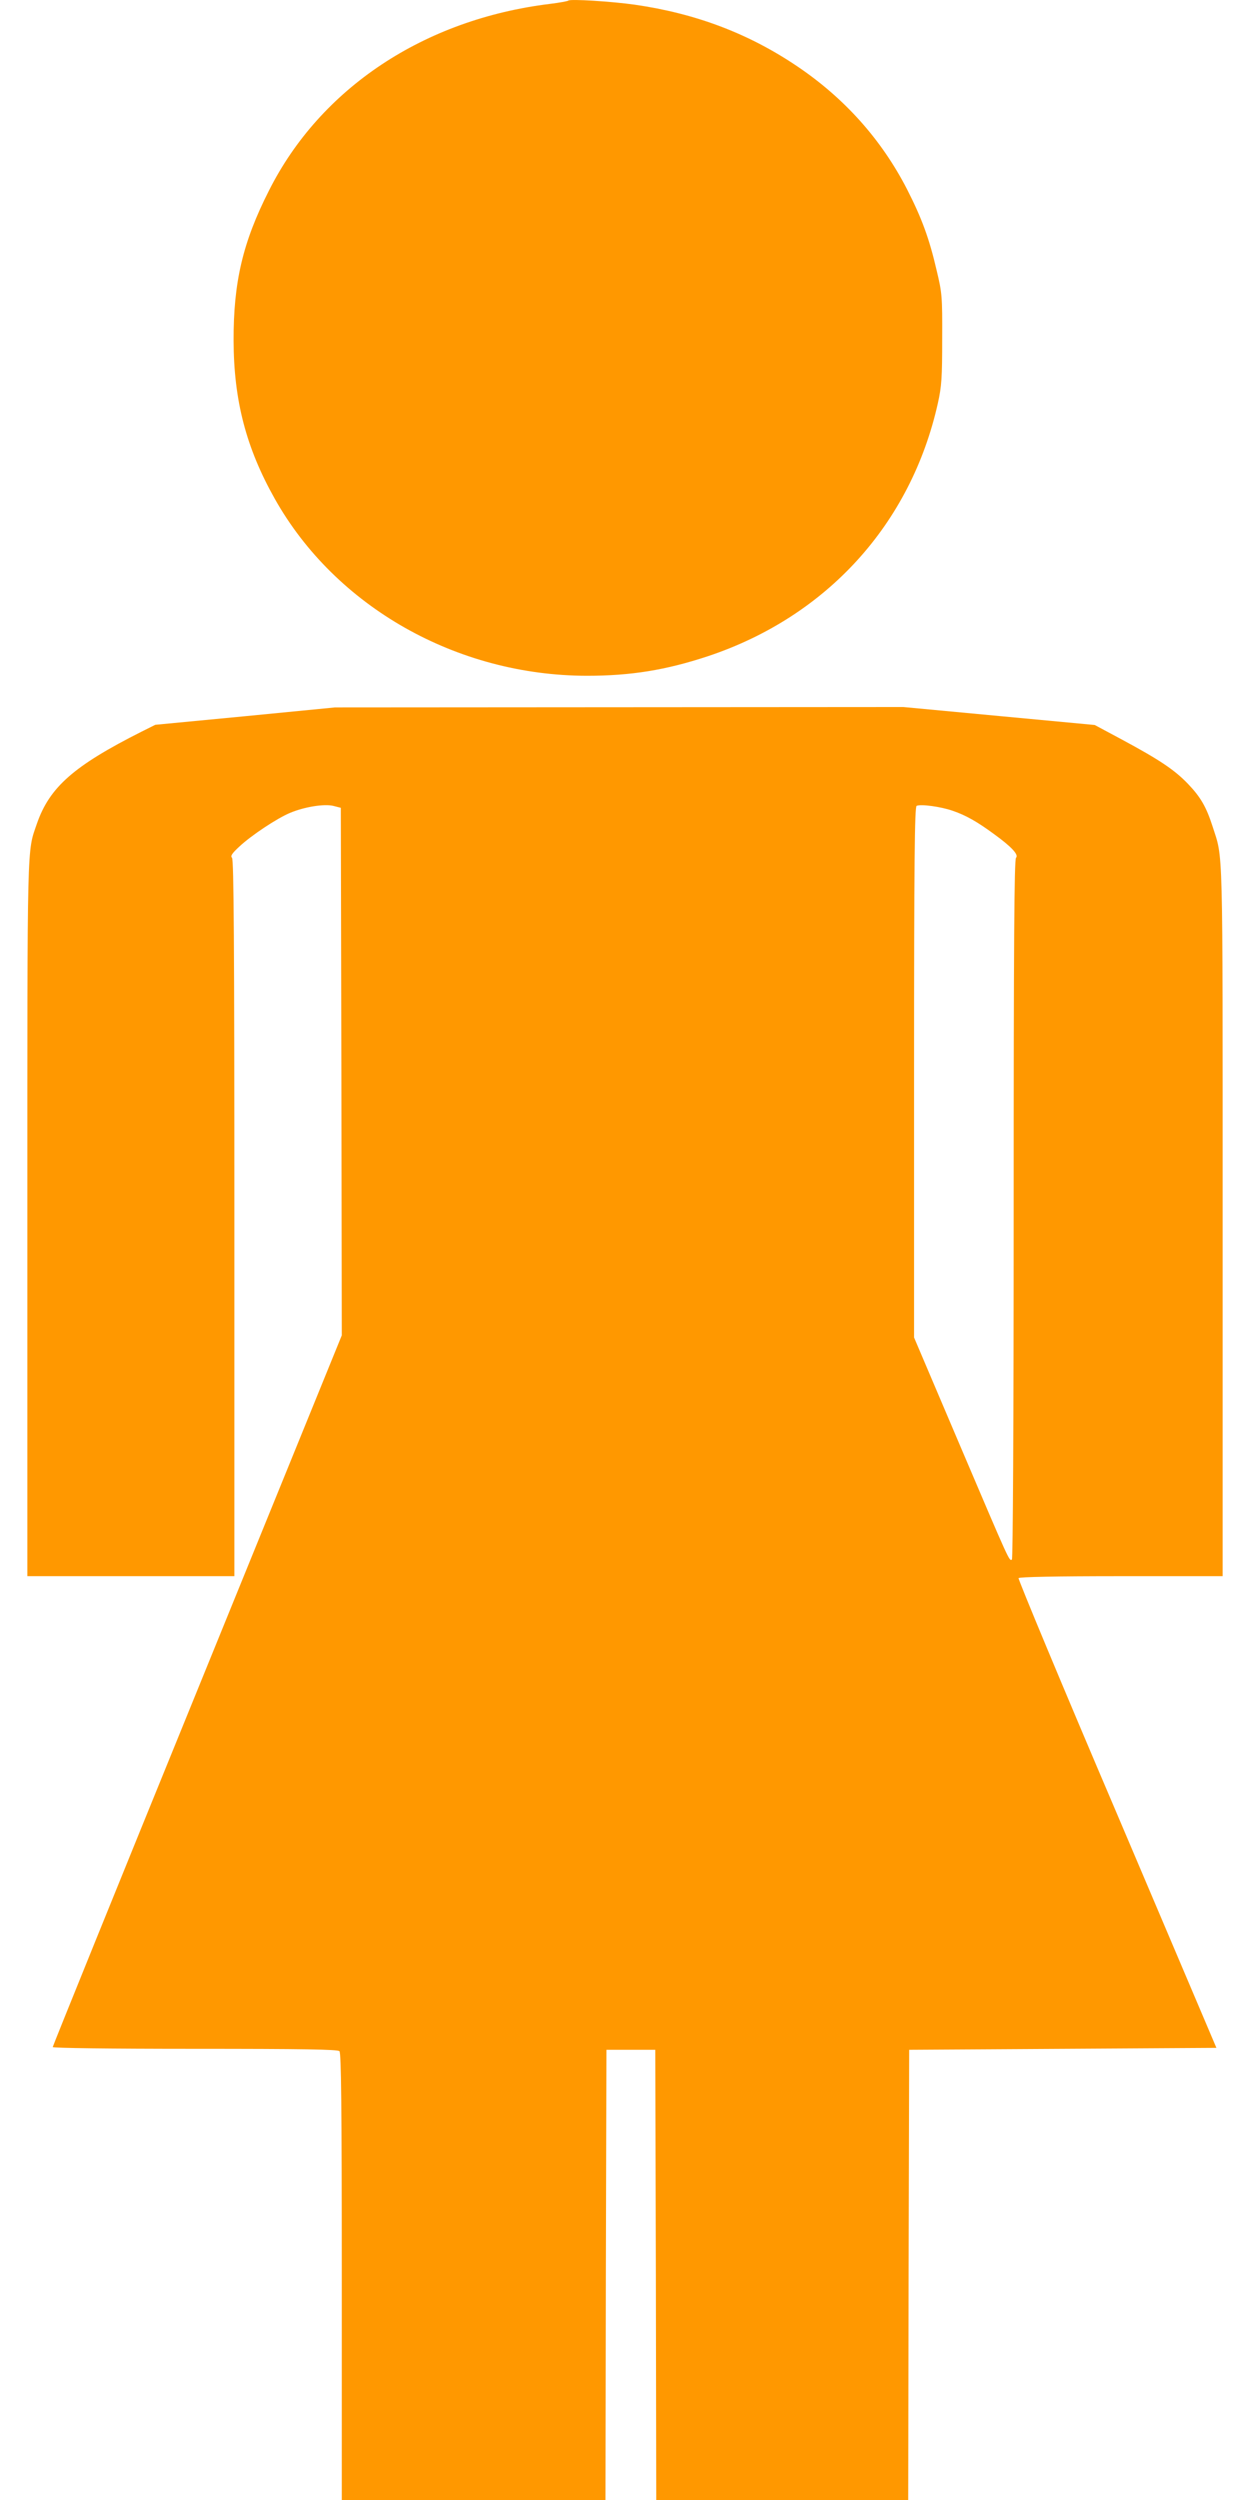
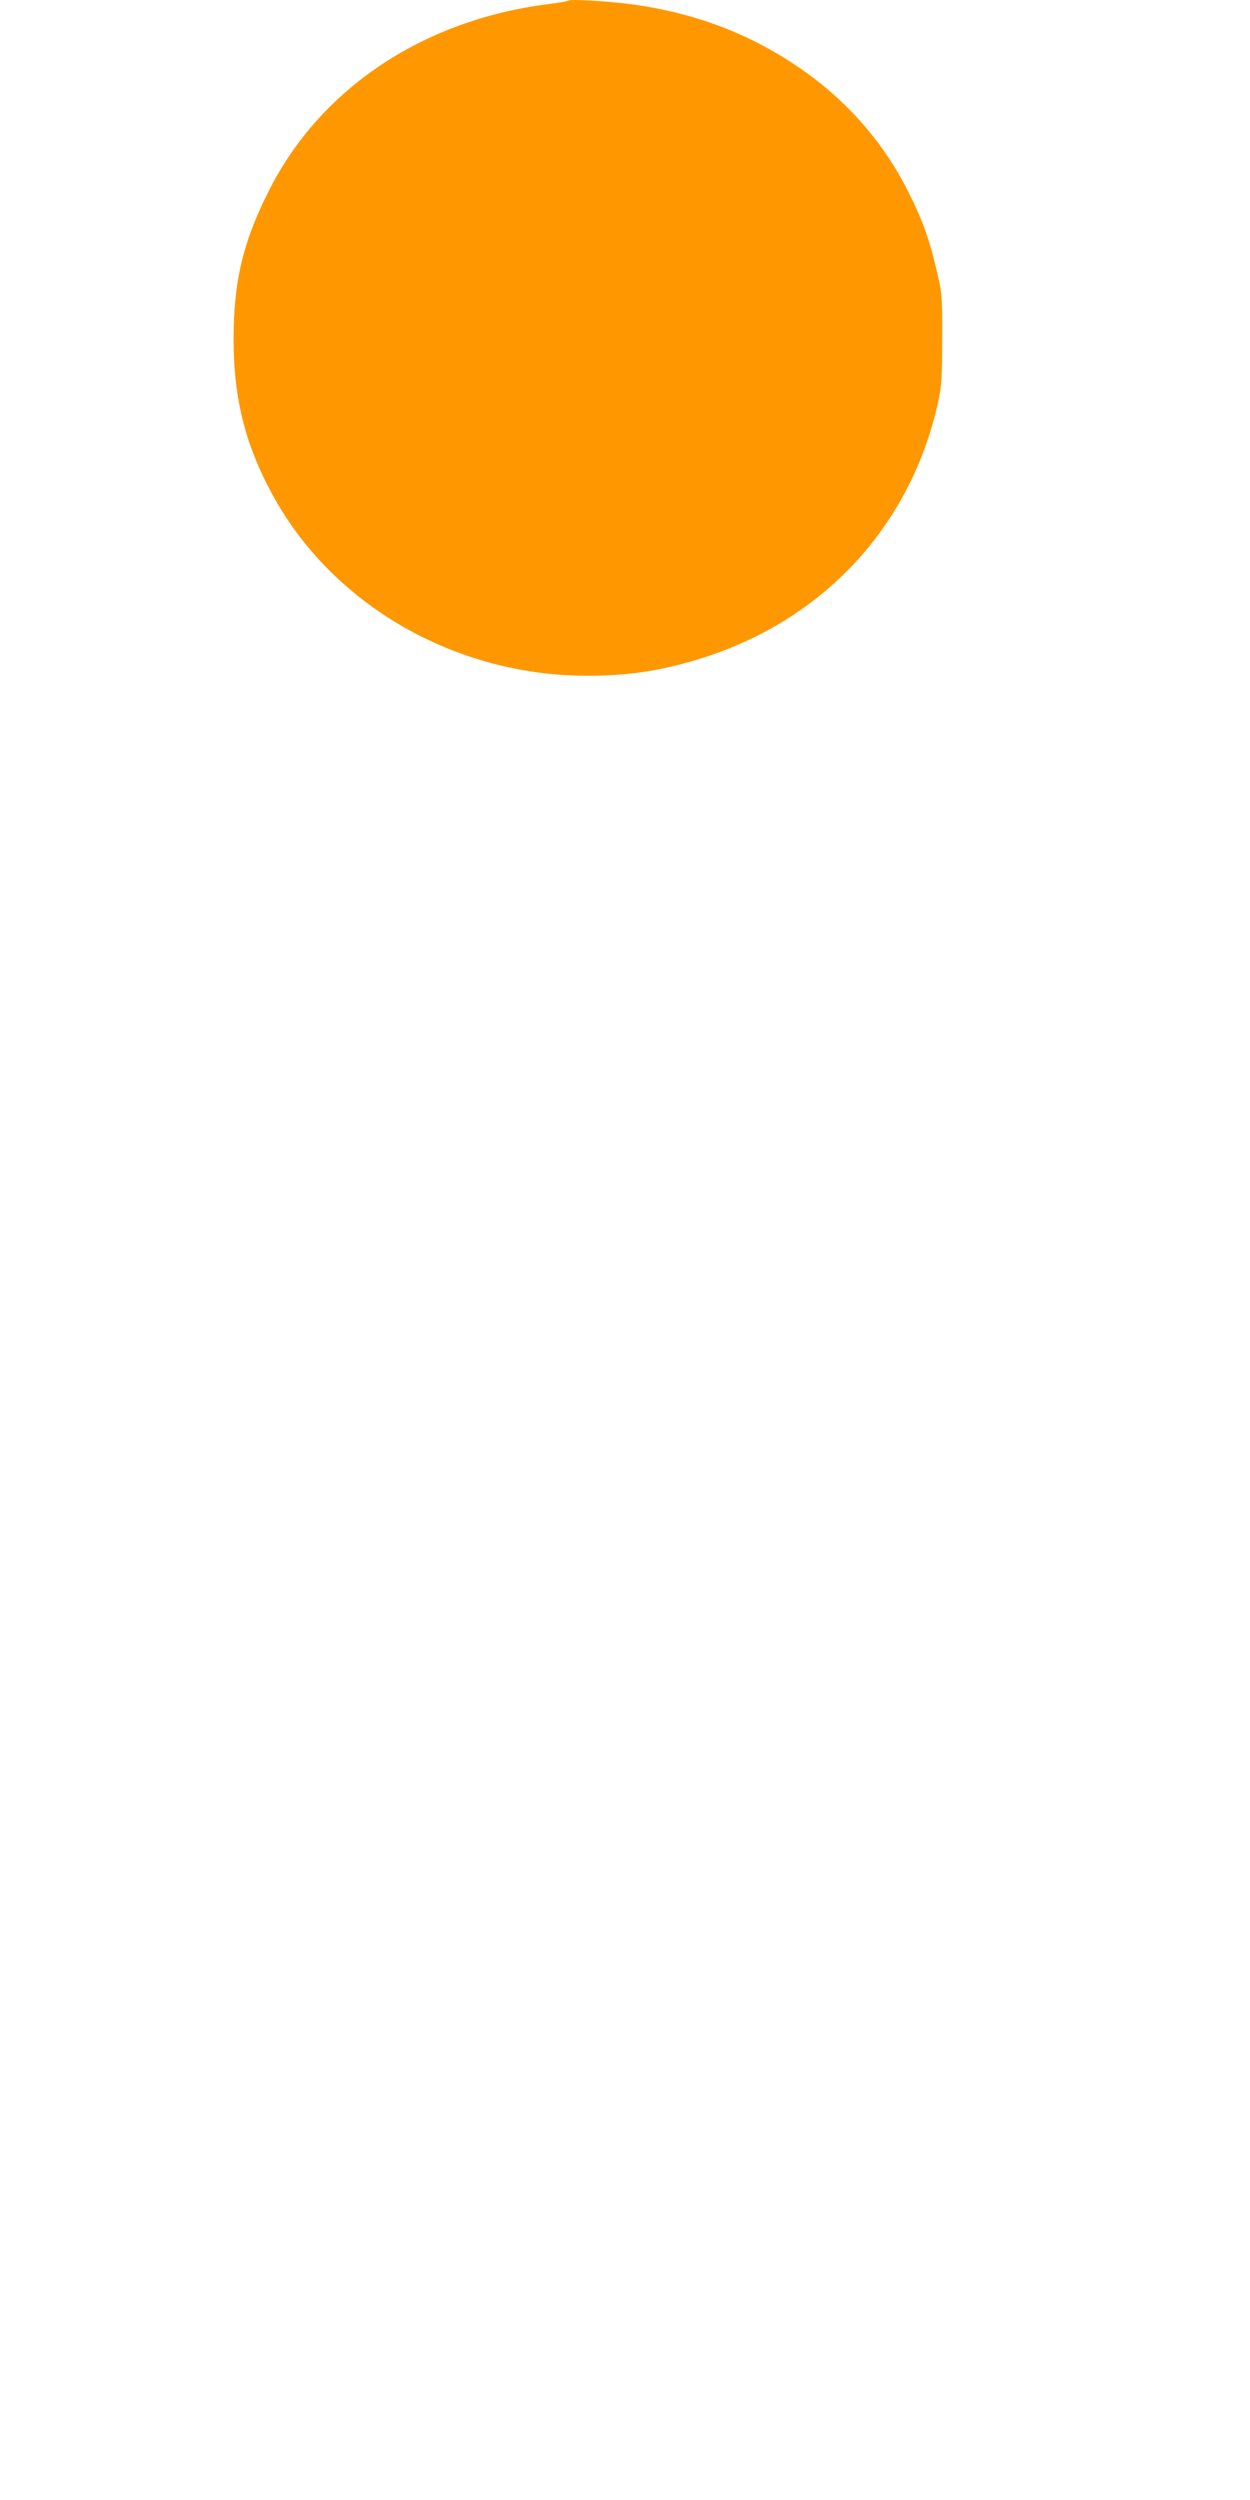
<svg xmlns="http://www.w3.org/2000/svg" version="1.0" width="640pt" height="1280pt" viewBox="0 0 640 1280" preserveAspectRatio="xMidYMid meet">
  <g transform="translate(0,1280) scale(0.1,-0.1)" fill="#ff9800" stroke="none">
    <path d="M2910 12797 c-3 -3 -46 -11 -95 -17 -644 -79 -1174 -431 -1438 -956 -134 -264 -182 -469 -181 -769 1 -305 64 -548 211 -809 311 -553 932 -905 1598 -906 225 0 404 29 619 100 609 203 1040 677 1178 1296 19 86 22 129 22 329 1 218 -1 236 -28 349 -38 165 -77 270 -152 417 -131 255 -321 467 -563 630 -249 168 -519 270 -831 315 -120 17 -331 30 -340 21z" />
-     <path d="M1255 9133 l-460 -44 -70 -35 c-347 -175 -471 -284 -536 -471 -51 -150 -49 -48 -49 -2019 l0 -1834 530 0 530 0 0 1833 c0 1410 -3 1836 -12 1845 -9 9 -1 22 38 58 61 57 192 144 259 172 74 31 174 47 221 36 l39 -10 3 -1351 2 -1350 -740 -1818 c-407 -999 -740 -1821 -740 -1826 0 -5 294 -9 728 -9 553 0 731 -3 740 -12 9 -9 12 -279 12 -1155 l0 -1143 675 0 675 0 2 1153 3 1152 125 0 125 0 3 -1152 2 -1153 645 0 645 0 2 1153 3 1152 787 5 786 5 -509 1198 c-281 658 -507 1202 -504 1207 4 6 191 10 526 10 l519 0 0 1824 c0 1977 3 1842 -52 2016 -32 99 -61 149 -125 216 -69 72 -145 123 -338 227 l-140 75 -490 46 -490 46 -1455 -1 -1455 -1 -460 -45z m3622 -484 c68 -23 126 -56 213 -120 91 -66 127 -106 112 -121 -9 -9 -12 -428 -12 -1799 0 -1118 -4 -1790 -9 -1794 -14 -8 -9 -19 -267 587 l-234 550 0 1358 c0 1077 3 1359 13 1364 21 10 124 -4 184 -25z" />
  </g>
</svg>